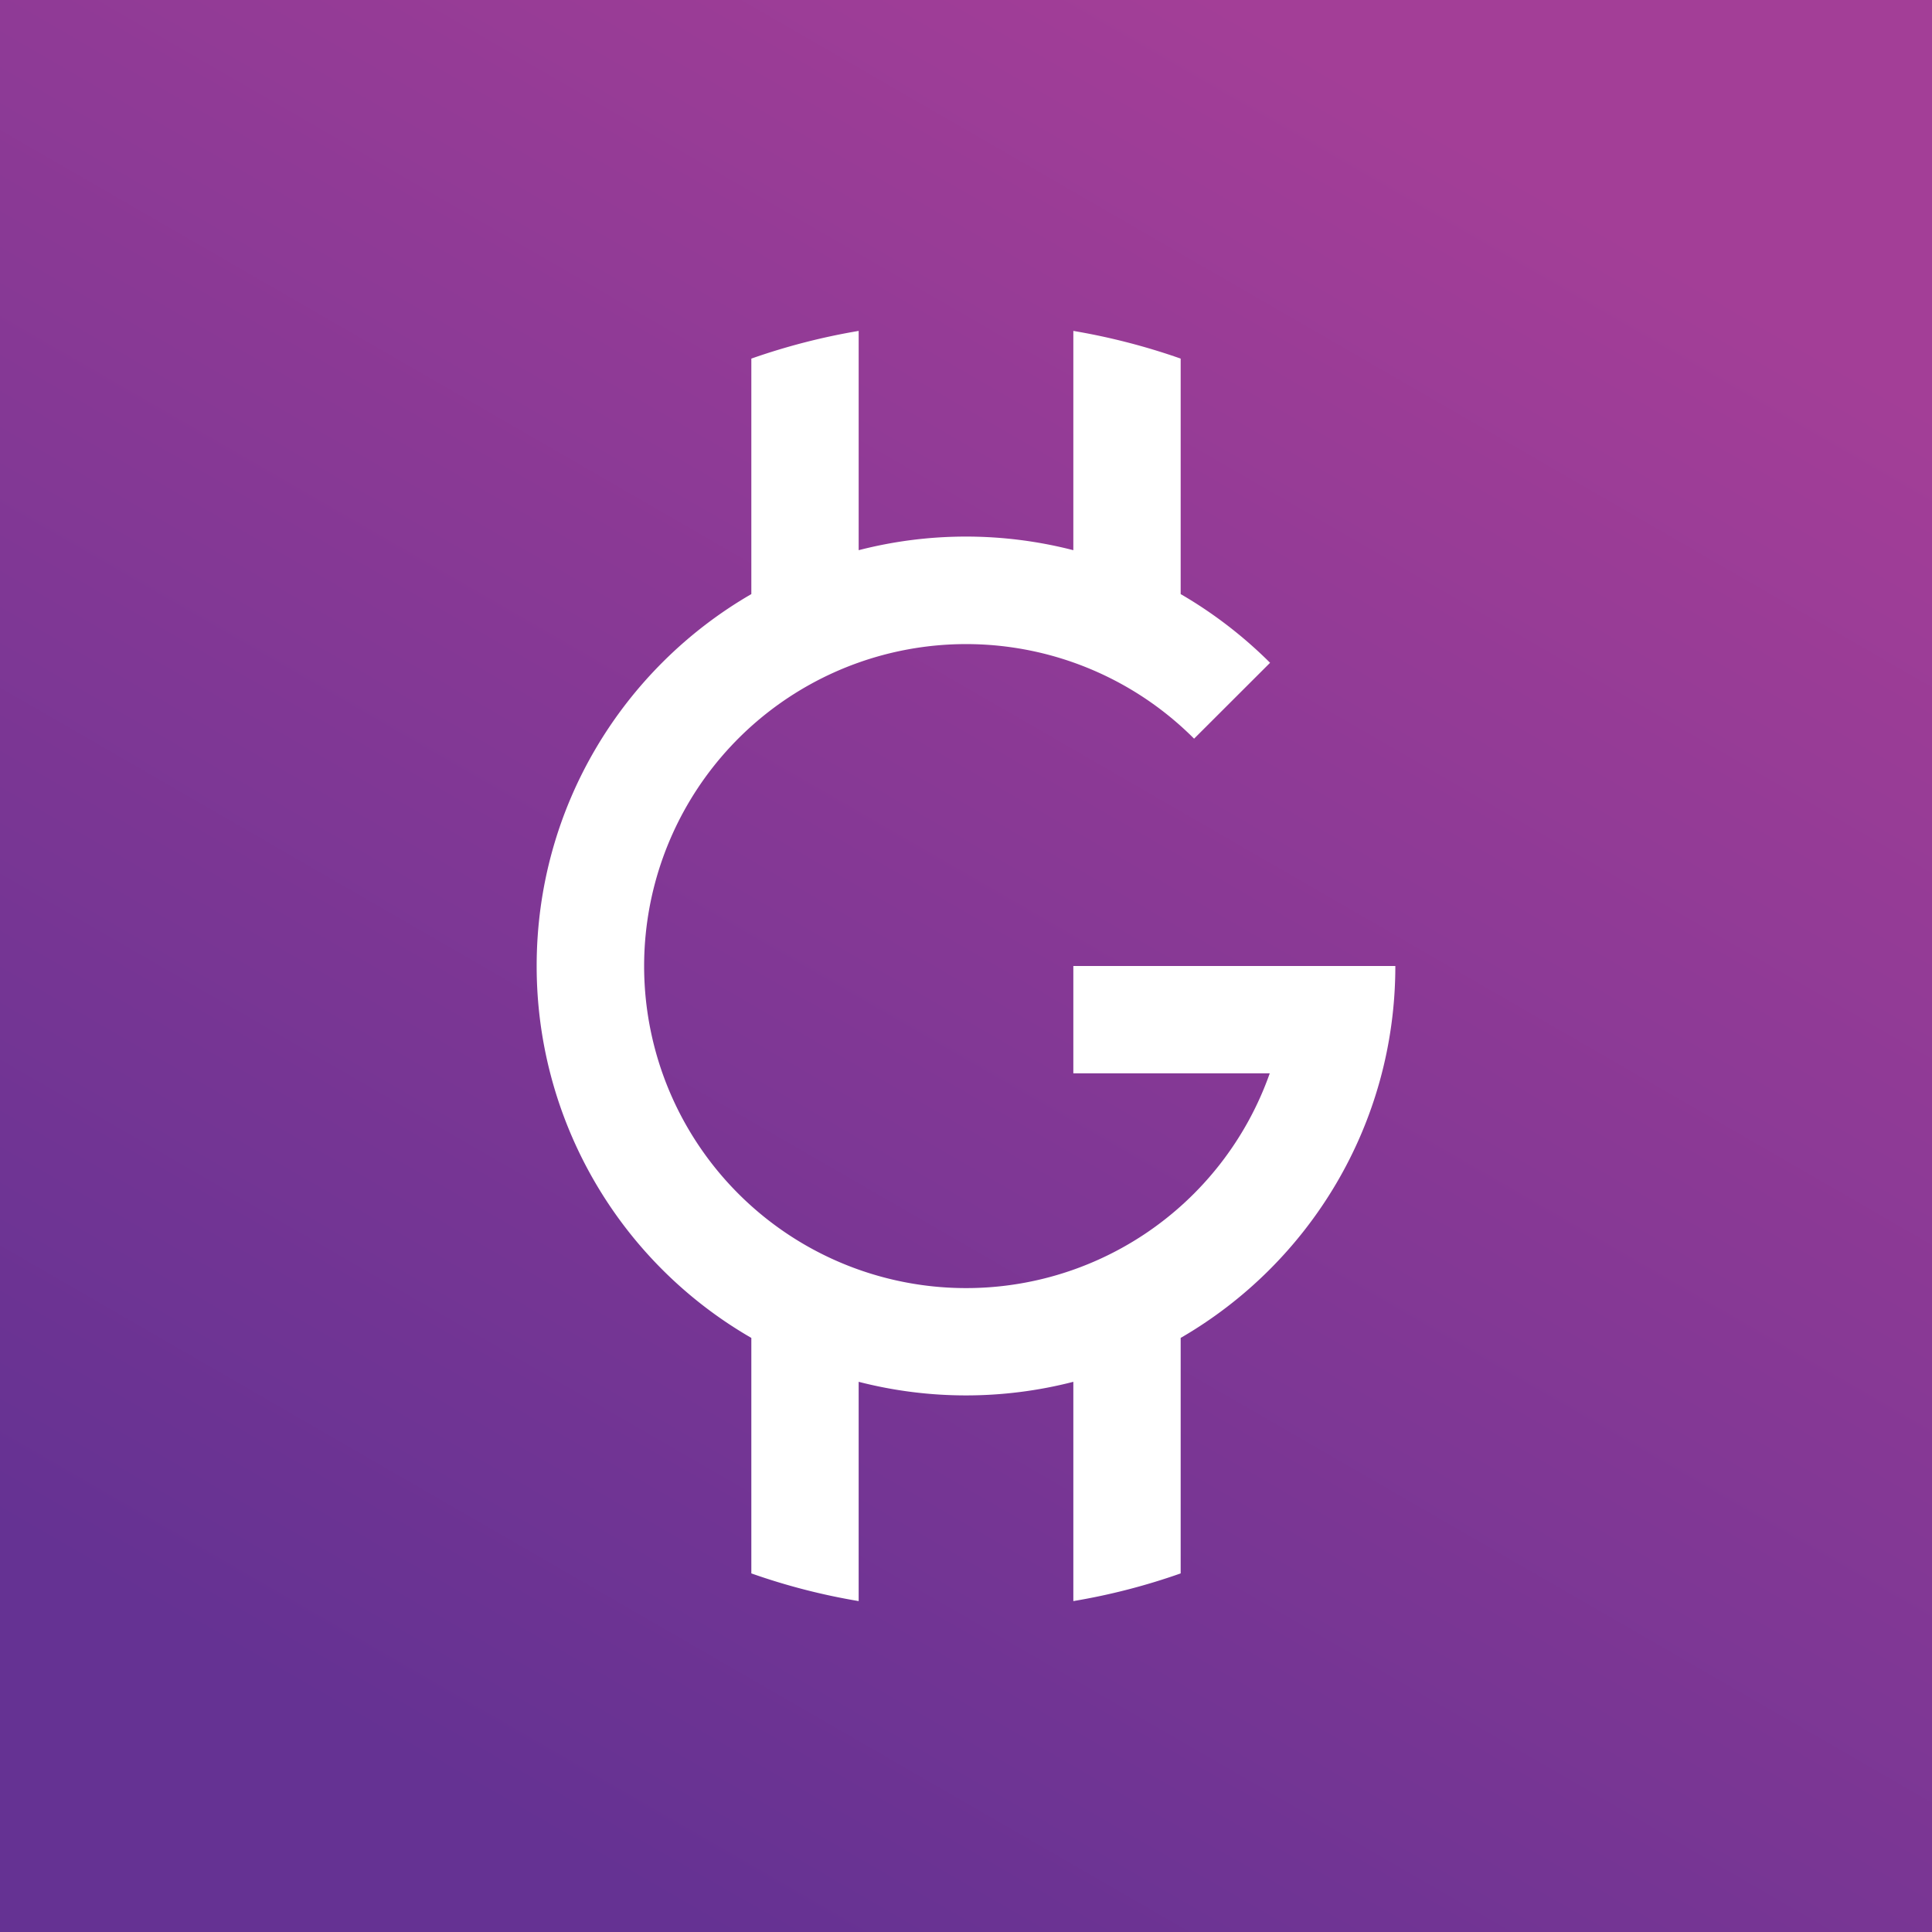
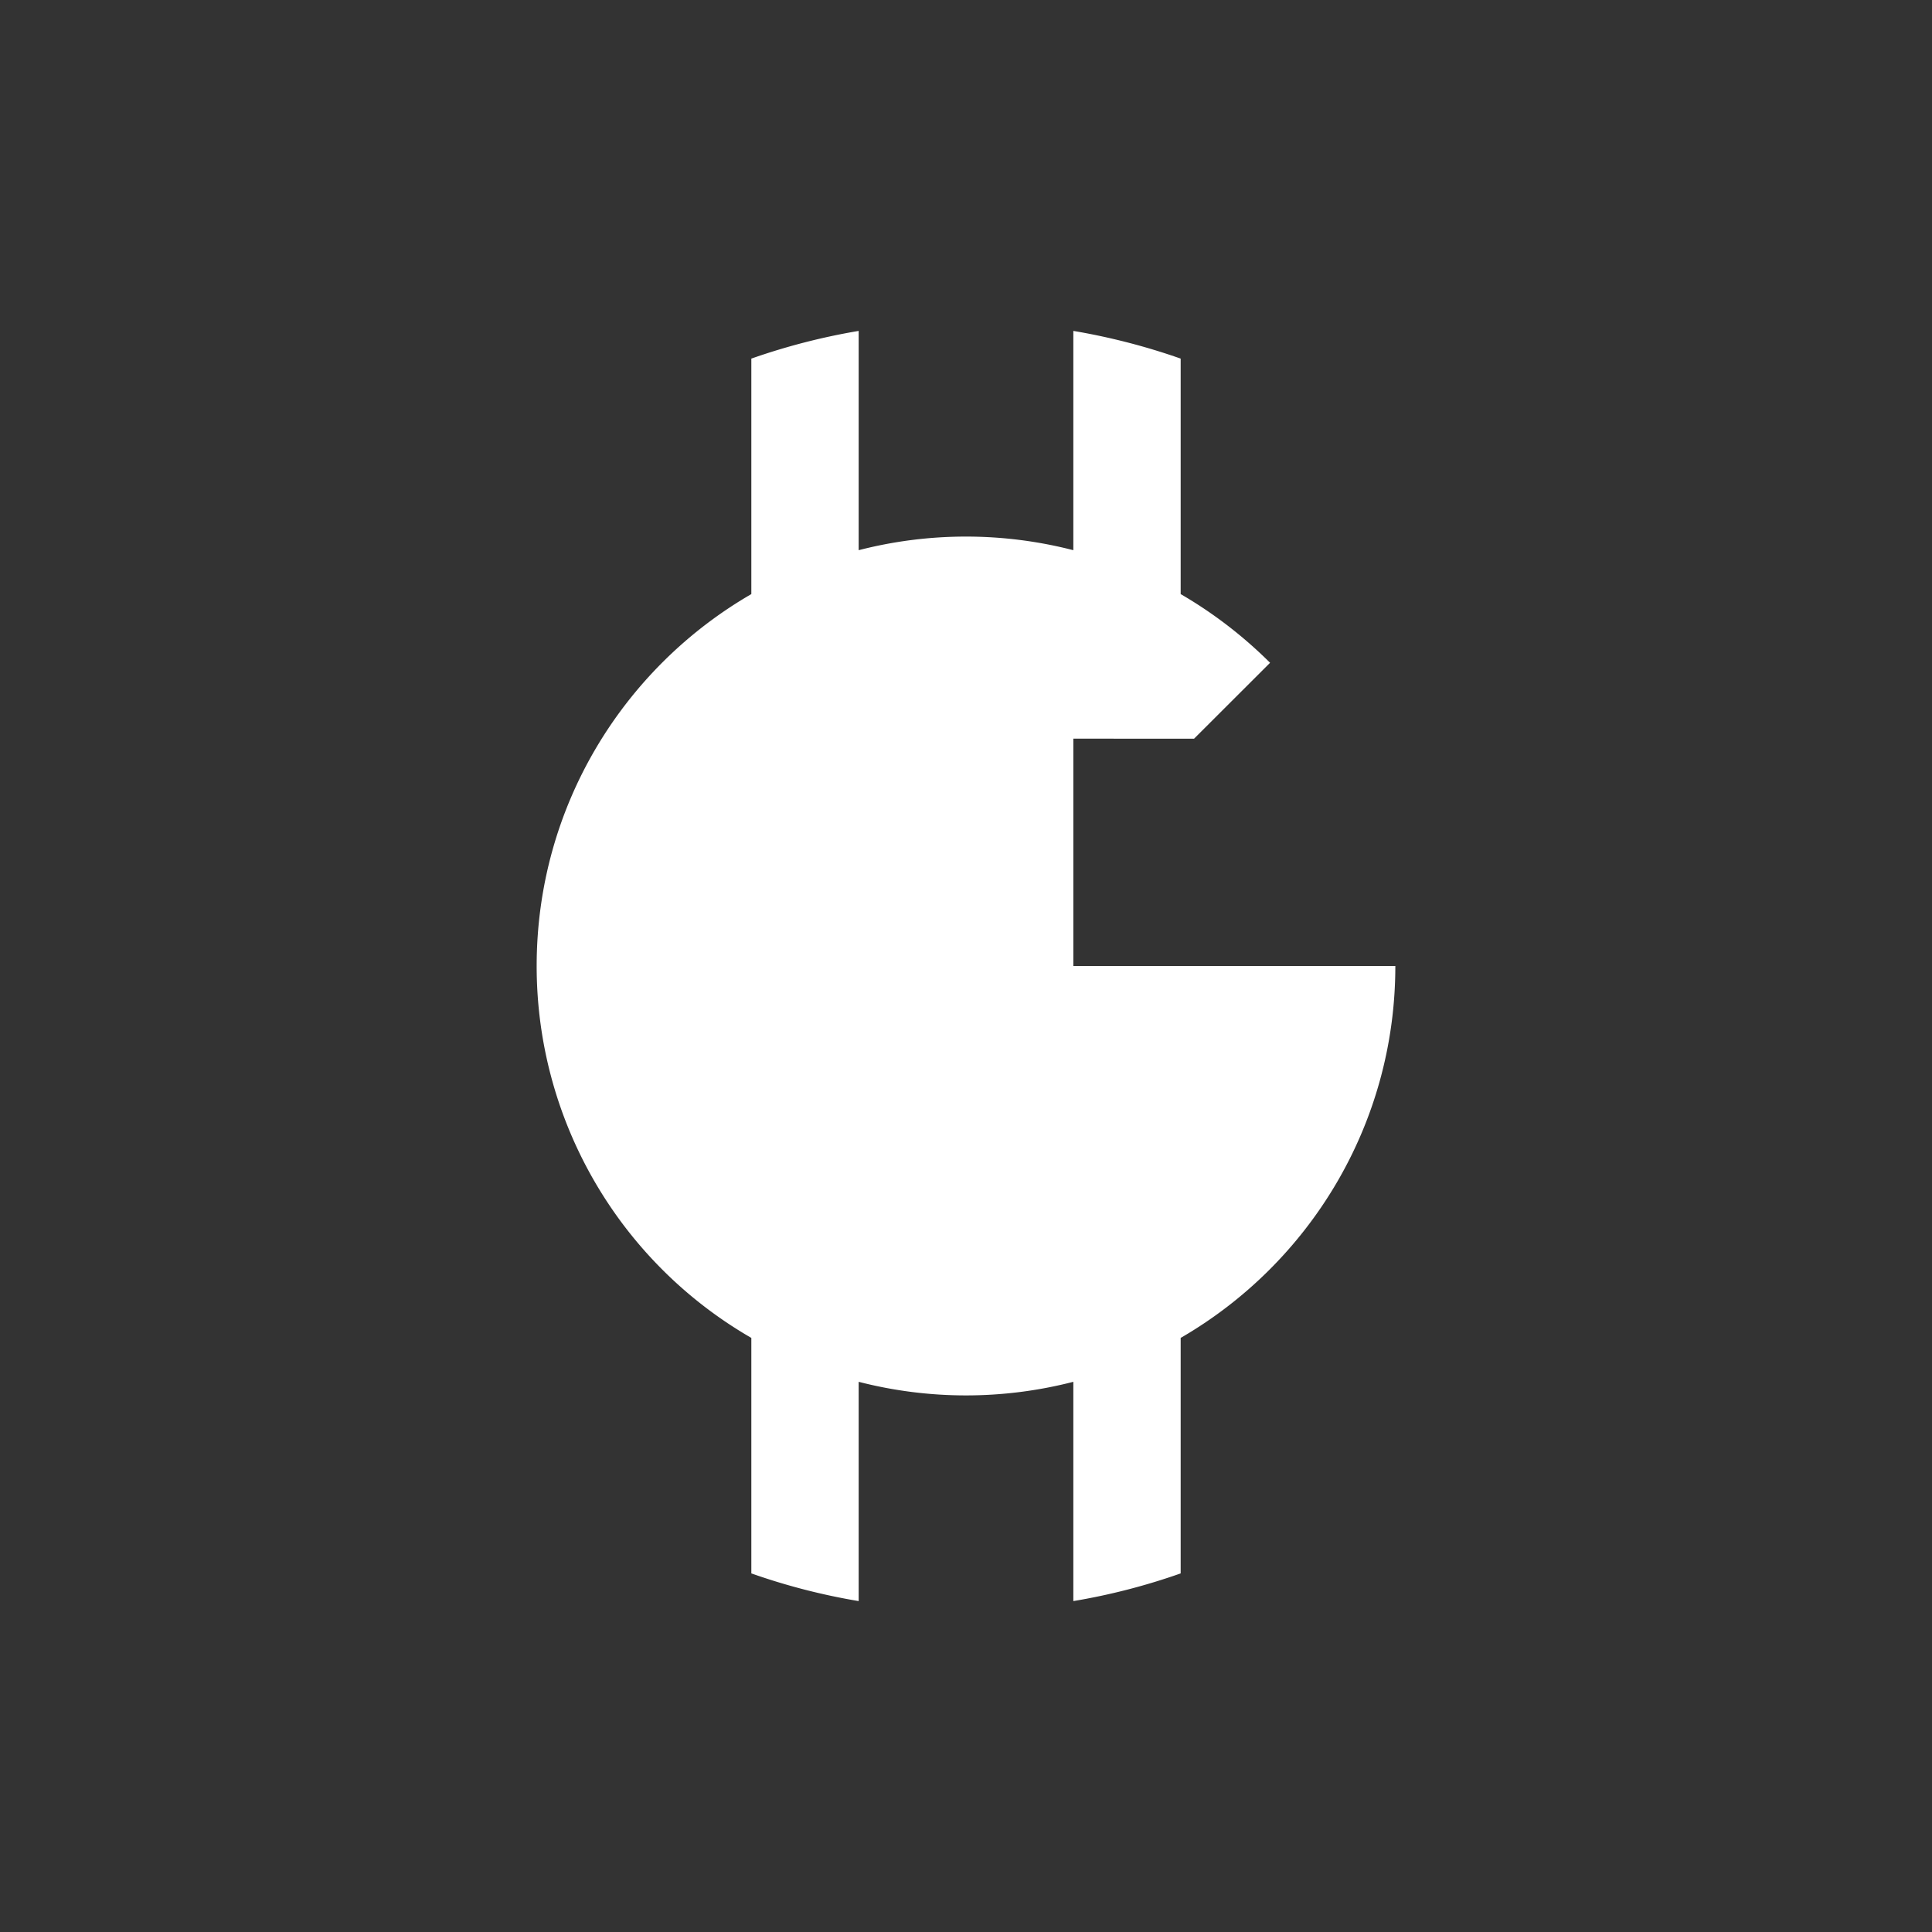
<svg xmlns="http://www.w3.org/2000/svg" width="18" height="18">
  <rect width="100%" height="100%" fill="#333333" stroke="none" />
-   <path fill="url(#paint0_linear)" d="M0 0h18v18H0z" />
-   <path d="M10 3.083c.344.058.678.145 1 .258v2.194c.305.177.585.393.833.64l-.708.707A3 3 0 1011.83 10H10V9h3c0 1.48-.804 2.773-2 3.465v2.194a5.95 5.95 0 01-1 .258v-2.043a4.01 4.01 0 01-2 0v2.043a5.952 5.952 0 01-1-.258v-2.194A3.998 3.998 0 015 9c0-1.48.804-2.773 2-3.465V3.341c.322-.113.656-.2 1-.258v2.043a4.007 4.007 0 012 0V3.083z" fill="#fff" />
+   <path d="M10 3.083c.344.058.678.145 1 .258v2.194c.305.177.585.393.833.64l-.708.707H10V9h3c0 1.48-.804 2.773-2 3.465v2.194a5.95 5.95 0 01-1 .258v-2.043a4.01 4.01 0 01-2 0v2.043a5.952 5.952 0 01-1-.258v-2.194A3.998 3.998 0 015 9c0-1.48.804-2.773 2-3.465V3.341c.322-.113.656-.2 1-.258v2.043a4.007 4.007 0 012 0V3.083z" fill="#fff" />
  <defs>
    <linearGradient id="paint0_linear" x1="13.5" y1="1.204" x2="4.498" y2="16.8" gradientUnits="userSpaceOnUse">
      <stop stop-color="#A33E97" />
      <stop offset="1" stop-color="#653293" />
    </linearGradient>
  </defs>
</svg>